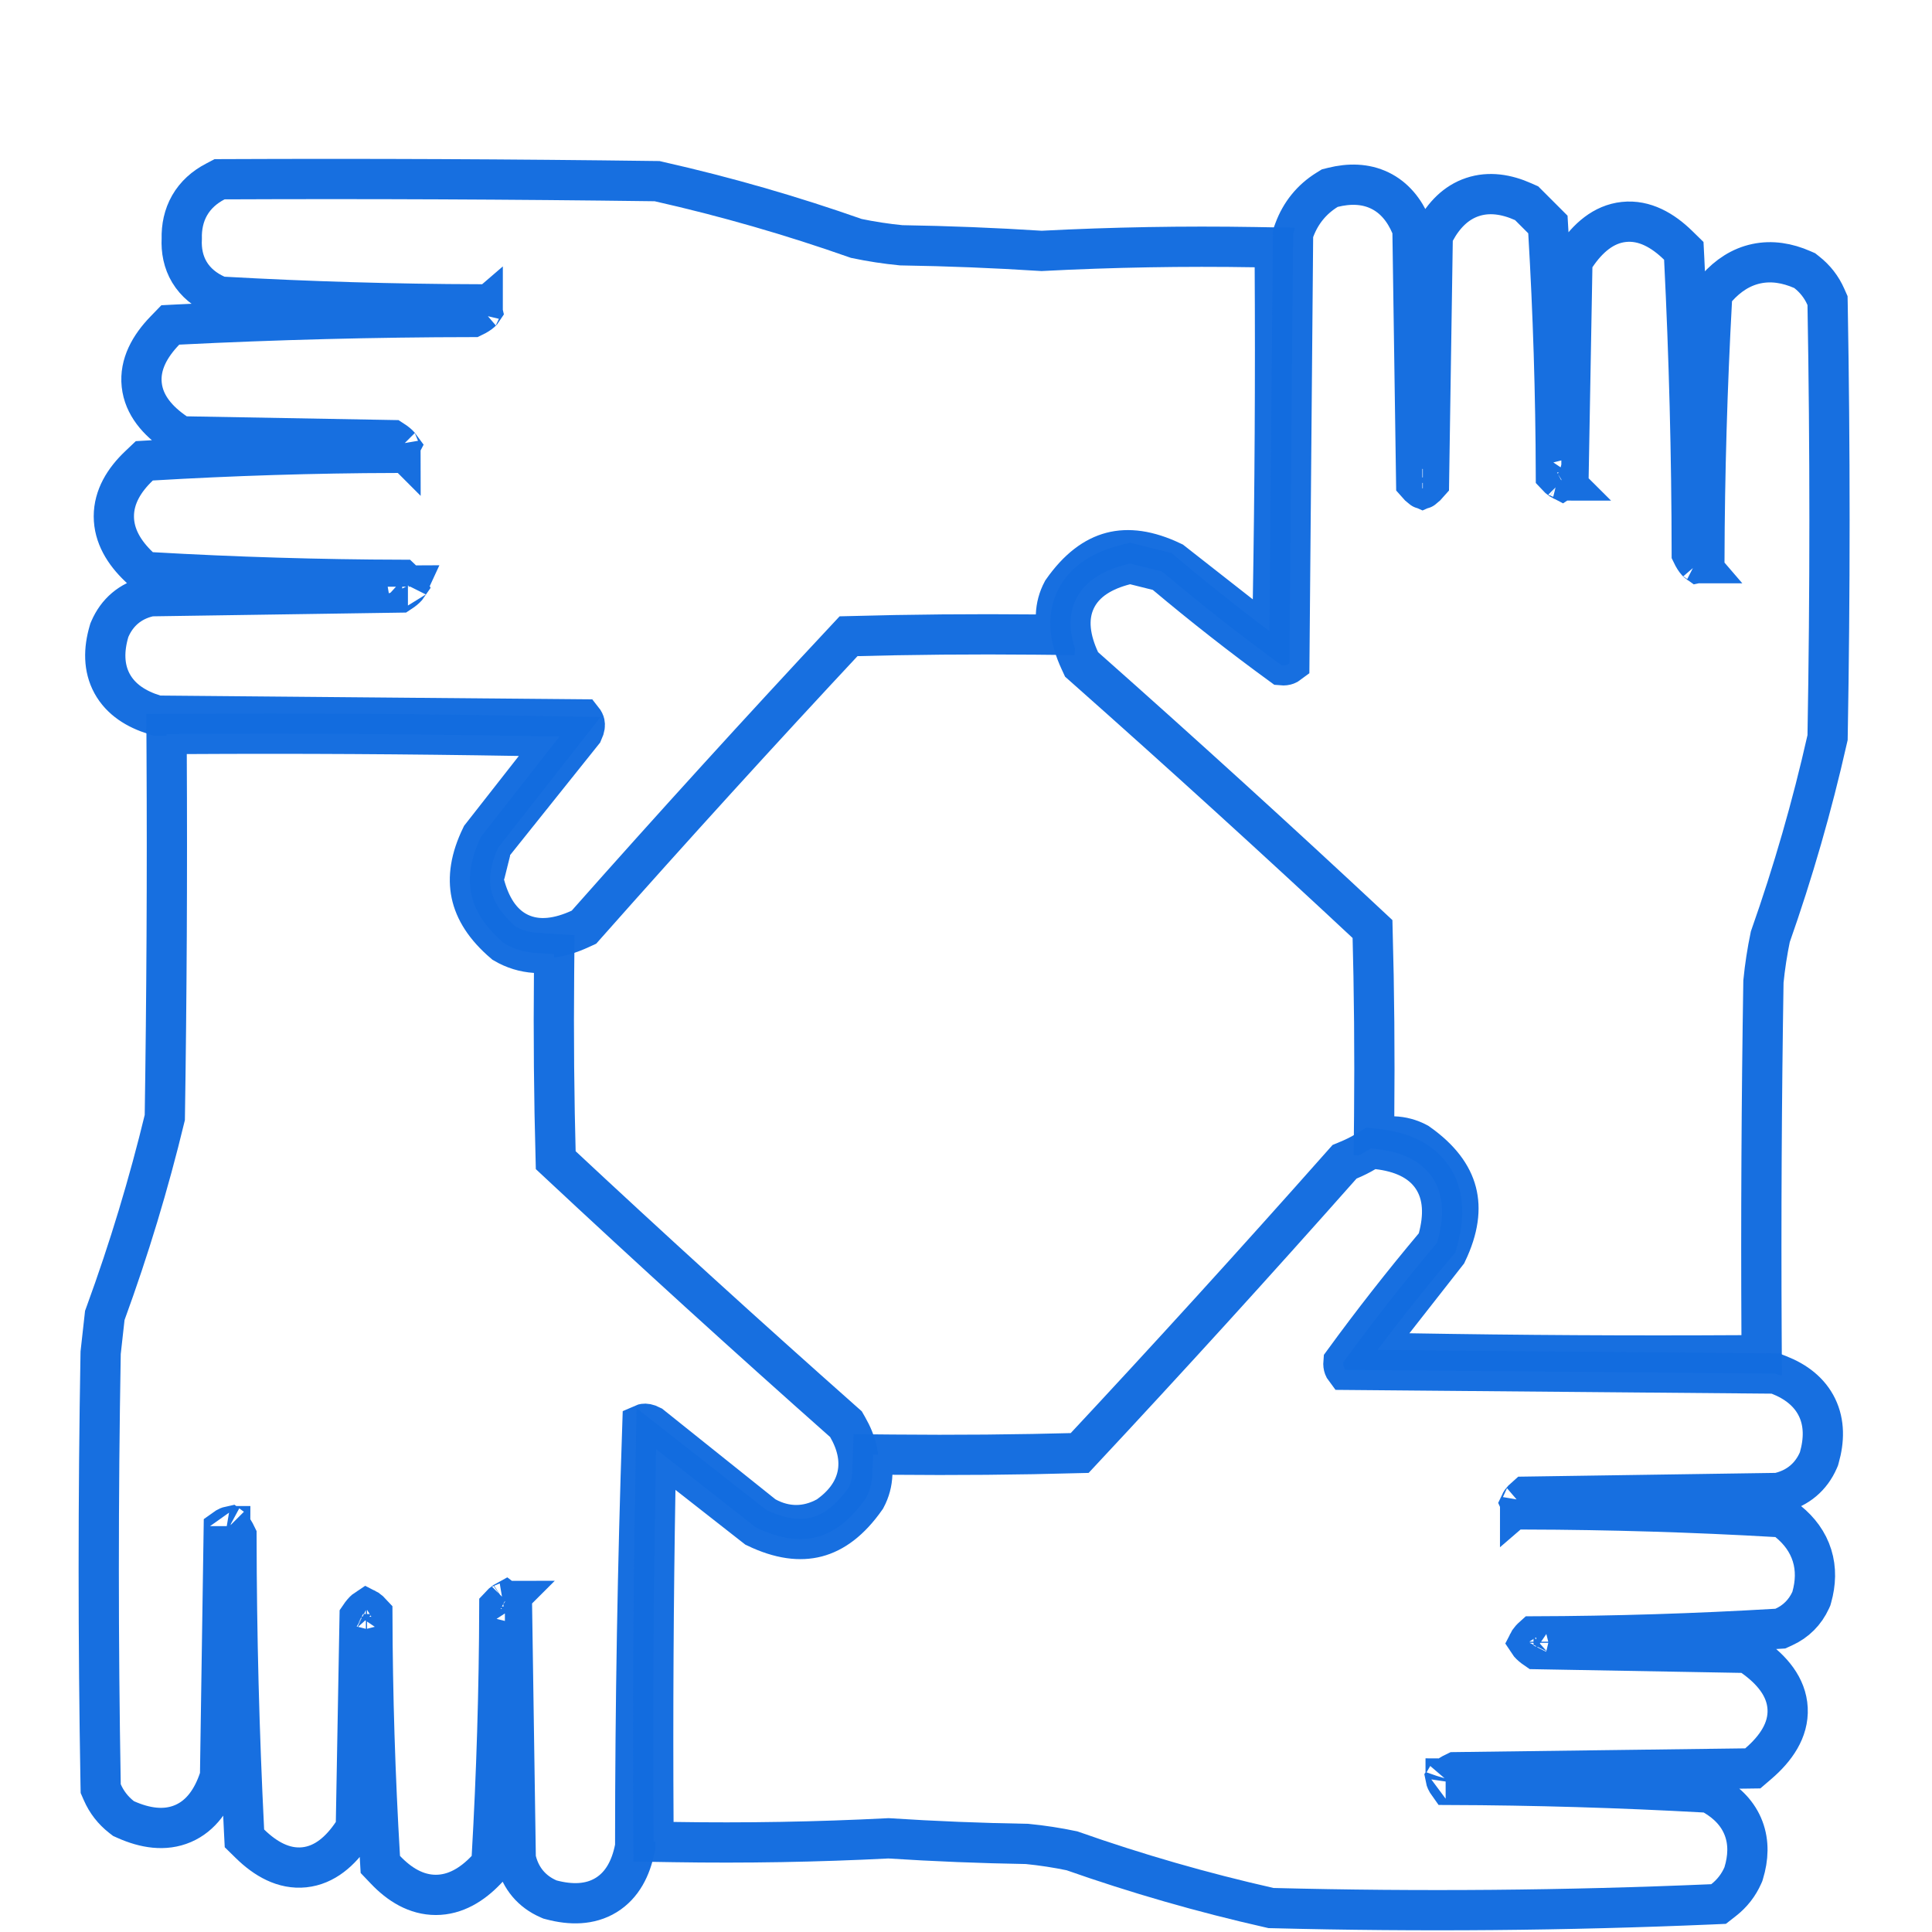
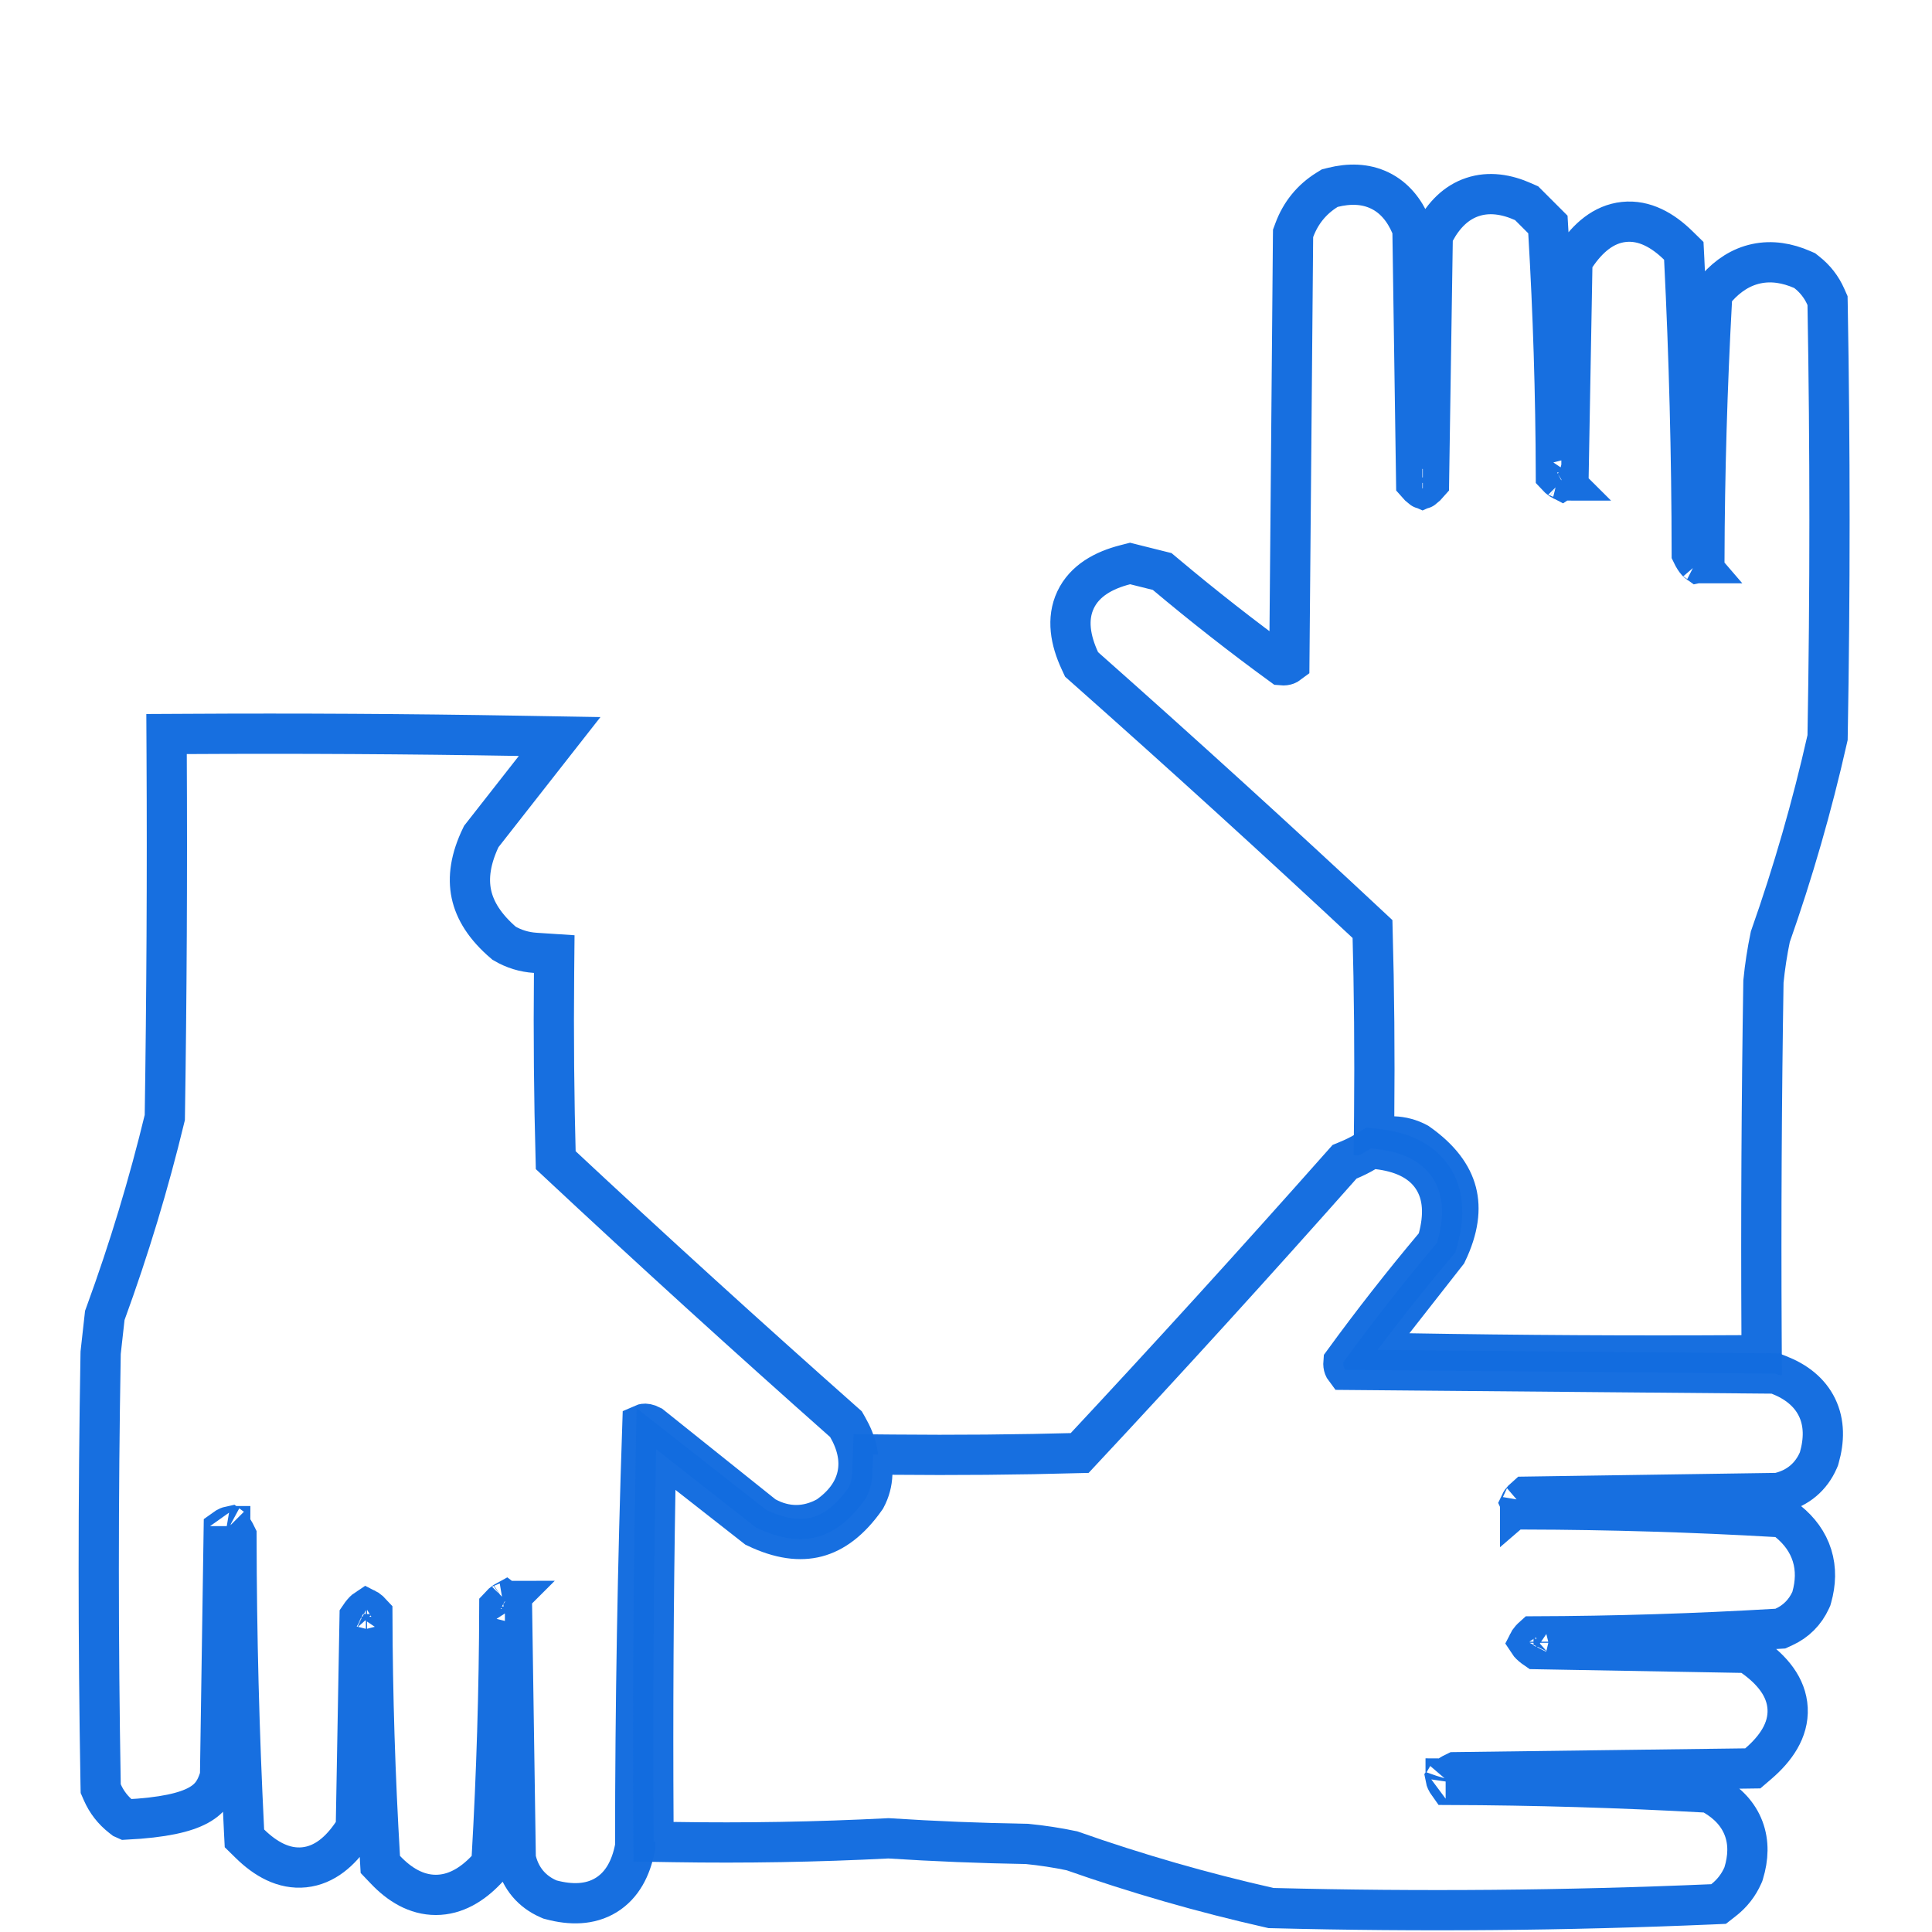
<svg xmlns="http://www.w3.org/2000/svg" width="96" height="96" viewBox="0 0 96 96" fill="none">
  <g clip-path="url(#clip0_1024_13093)">
    <g filter="url(#filter0_d_1024_13093)">
-       <path opacity="0.976" d="M11.153 4.906L10.91 4.907L10.695 5.02C10.162 5.297 9.718 5.688 9.42 6.208C9.132 6.713 9.017 7.278 9.031 7.862C9.002 8.445 9.109 9.017 9.413 9.524C9.727 10.046 10.198 10.415 10.747 10.662L10.916 10.738L11.101 10.748C15.33 10.985 19.569 11.11 23.82 11.124C23.882 11.211 23.923 11.282 23.948 11.339C23.967 11.382 23.975 11.41 23.978 11.425C23.969 11.439 23.949 11.464 23.91 11.498C23.835 11.566 23.707 11.654 23.506 11.75C18.608 11.757 13.724 11.882 8.857 12.126L8.463 12.146L8.188 12.43C7.453 13.191 6.934 14.1 7.042 15.118C7.149 16.136 7.844 16.919 8.72 17.515L8.966 17.682L9.264 17.687L19.5 17.87C19.675 17.982 19.784 18.076 19.847 18.147C19.863 18.165 19.875 18.18 19.883 18.191C19.877 18.203 19.868 18.218 19.855 18.237C19.811 18.303 19.735 18.392 19.614 18.501C15.577 18.513 11.55 18.639 7.535 18.877L7.171 18.898L6.906 19.15C6.173 19.846 5.657 20.684 5.657 21.656C5.657 22.628 6.173 23.466 6.906 24.163L7.171 24.415L7.537 24.436C11.676 24.674 15.826 24.8 19.988 24.812C20.105 24.919 20.179 25.006 20.222 25.072C20.235 25.091 20.245 25.107 20.251 25.12C20.243 25.132 20.23 25.148 20.213 25.168C20.151 25.238 20.044 25.331 19.874 25.442L7.58 25.625L7.469 25.627L7.361 25.653C6.475 25.866 5.817 26.425 5.457 27.261L5.433 27.317L5.416 27.376C5.155 28.268 5.137 29.177 5.573 29.973C6.008 30.766 6.784 31.245 7.676 31.518L7.815 31.561L7.961 31.562L28.946 31.747C29.018 31.837 29.043 31.905 29.052 31.947C29.065 32.009 29.072 32.136 28.966 32.364L28.962 32.369L28.953 32.38L28.945 32.391L28.936 32.402L28.927 32.413L28.918 32.424L28.909 32.435L28.901 32.446L28.892 32.457L28.883 32.468L28.874 32.479L28.865 32.49L28.857 32.501L28.848 32.512L28.839 32.523L28.83 32.534L28.822 32.545L28.813 32.556L28.804 32.567L28.795 32.578L28.786 32.589L28.777 32.6L28.769 32.611L28.76 32.622L28.751 32.633L28.742 32.644L28.734 32.655L28.725 32.666L28.716 32.677L28.707 32.688L28.698 32.699L28.69 32.71L28.681 32.721L28.672 32.732L28.663 32.743L28.654 32.754L28.646 32.765L28.637 32.776L28.628 32.787L28.619 32.798L28.61 32.809L28.602 32.82L28.593 32.831L28.584 32.842L28.575 32.853L28.567 32.864L28.558 32.875L28.549 32.886L28.54 32.897L28.531 32.908L28.523 32.919L28.514 32.93L28.505 32.941L28.496 32.952L28.488 32.963L28.479 32.974L28.47 32.985L28.461 32.996L28.452 33.007L28.444 33.018L28.435 33.029L28.426 33.04L28.417 33.051L28.408 33.062L28.4 33.073L28.391 33.084L28.382 33.094L28.373 33.105L28.364 33.117L28.356 33.127L28.347 33.139L28.338 33.15L28.329 33.16L28.32 33.172L28.312 33.182L28.303 33.193L28.294 33.204L28.285 33.215L28.277 33.226L28.268 33.237L28.259 33.248L28.25 33.259L28.241 33.27L28.233 33.281L28.224 33.292L28.215 33.303L28.206 33.314L28.198 33.325L28.189 33.336L28.18 33.347L28.171 33.358L28.162 33.369L28.154 33.38L28.145 33.391L28.136 33.402L28.127 33.413L28.118 33.424L28.11 33.435L28.101 33.446L28.092 33.457L28.083 33.468L28.074 33.479L28.066 33.49L28.057 33.501L28.048 33.512L28.039 33.523L28.03 33.534L28.022 33.545L28.013 33.556L28.004 33.567L27.995 33.578L27.986 33.589L27.978 33.6L27.969 33.611L27.96 33.622L27.951 33.633L27.943 33.644L27.934 33.655L27.925 33.666L27.916 33.677L27.907 33.688L27.899 33.699L27.89 33.71L27.881 33.721L27.872 33.732L27.863 33.743L27.855 33.754L27.846 33.765L27.837 33.776L27.828 33.787L27.82 33.798L27.811 33.809L27.802 33.82L27.793 33.831L27.784 33.842L27.776 33.853L27.767 33.864L27.758 33.875L27.749 33.886L27.74 33.897L27.732 33.907L27.723 33.919L27.714 33.929L27.705 33.941L27.697 33.952L27.688 33.962L27.679 33.974L27.67 33.984L27.661 33.995L27.652 34.006L27.644 34.017L27.635 34.028L27.626 34.039L27.617 34.05L27.609 34.061L27.6 34.072L27.591 34.083L27.582 34.094L27.573 34.105L27.565 34.116L27.556 34.127L27.547 34.138L27.538 34.149L27.529 34.16L27.521 34.171L27.512 34.182L27.503 34.193L27.494 34.204L27.485 34.215L27.477 34.226L27.468 34.237L27.459 34.248L27.45 34.259L27.442 34.27L27.433 34.281L27.424 34.292L27.415 34.303L27.406 34.314L27.398 34.325L27.389 34.336L27.38 34.347L27.371 34.358L27.363 34.369L27.354 34.38L27.345 34.391L27.336 34.402L27.327 34.413L27.319 34.424L27.31 34.435L27.301 34.446L27.292 34.457L27.283 34.468L27.275 34.479L27.266 34.49L27.257 34.501L27.248 34.512L27.239 34.523L27.231 34.534L27.222 34.545L27.213 34.556L27.204 34.567L27.195 34.578L27.187 34.589L27.178 34.6L27.169 34.611L27.16 34.622L27.152 34.633L27.143 34.644L27.134 34.655L27.125 34.666L27.116 34.677L27.108 34.688L27.099 34.699L27.09 34.709L27.081 34.721L27.073 34.731L27.064 34.742L27.055 34.754L27.046 34.764L27.037 34.776L27.029 34.786L27.02 34.797L27.011 34.808L27.002 34.819L26.993 34.83L26.985 34.841L26.976 34.852L26.967 34.863L26.958 34.874L26.949 34.885L26.941 34.896L26.932 34.907L26.923 34.918L26.914 34.929L26.905 34.94L26.897 34.951L26.888 34.962L26.879 34.973L26.87 34.984L26.861 34.995L26.853 35.006L26.844 35.017L26.835 35.028L26.826 35.039L26.818 35.05L26.809 35.061L26.8 35.072L26.791 35.083L26.782 35.094L26.774 35.105L26.765 35.116L26.756 35.127L26.747 35.138L26.738 35.149L26.73 35.16L26.721 35.171L26.712 35.182L26.703 35.193L26.695 35.204L26.686 35.215L26.677 35.226L26.668 35.237L26.659 35.248L26.651 35.259L26.642 35.27L26.633 35.281L26.624 35.292L26.615 35.303L26.607 35.314L26.598 35.325L26.589 35.336L26.58 35.347L26.572 35.358L26.563 35.369L26.554 35.38L26.545 35.391L26.536 35.402L26.527 35.413L26.519 35.424L26.51 35.435L26.501 35.446L26.492 35.457L26.484 35.468L26.475 35.479L26.466 35.49L26.457 35.501L26.448 35.511L26.44 35.523L26.431 35.533L26.422 35.544L26.413 35.556L26.404 35.566L26.396 35.578L26.387 35.588L26.378 35.599L26.369 35.61L26.36 35.621L26.352 35.632L26.343 35.643L26.334 35.654L26.325 35.665L26.317 35.676L26.308 35.687L26.299 35.698L26.29 35.709L26.281 35.72L26.273 35.731L26.264 35.742L26.255 35.753L26.246 35.764L26.238 35.775L26.229 35.786L26.22 35.797L26.211 35.808L26.202 35.819L26.194 35.83L26.185 35.841L26.176 35.852L26.167 35.863L26.158 35.874L26.15 35.885L26.141 35.896L26.132 35.907L26.123 35.918L26.114 35.929L26.106 35.94L26.097 35.951L26.088 35.962L26.079 35.973L26.07 35.984L26.062 35.995L26.053 36.006L26.044 36.017L26.035 36.028L26.027 36.039L26.018 36.05L26.009 36.061L26 36.072L25.991 36.083L25.983 36.094L25.974 36.105L25.965 36.116L25.956 36.127L25.948 36.138L25.939 36.149L25.93 36.16L25.921 36.171L25.912 36.182L25.904 36.193L25.895 36.204L25.886 36.215L25.877 36.226L25.868 36.237L25.86 36.248L25.851 36.259L25.842 36.27L25.833 36.281L25.824 36.292L25.816 36.303L25.807 36.313L25.798 36.325L25.789 36.336L25.78 36.346L25.772 36.358L25.763 36.368L25.754 36.38L25.745 36.39L25.736 36.401L25.728 36.412L25.719 36.423L25.71 36.434L25.701 36.445L25.693 36.456L25.684 36.467L25.675 36.478L25.666 36.489L25.657 36.5L25.649 36.511L25.64 36.522L25.631 36.533L25.622 36.544L25.613 36.555L25.605 36.566L25.596 36.577L25.587 36.588L25.578 36.599L25.57 36.61L25.561 36.621L25.552 36.632L25.543 36.643L25.534 36.654L25.526 36.665L25.517 36.676L25.508 36.687L25.499 36.698L25.49 36.709L25.482 36.72L25.473 36.731L25.464 36.742L25.455 36.753L25.447 36.764L25.438 36.775L25.429 36.786L25.42 36.797L25.411 36.808L25.402 36.819L25.394 36.83L25.385 36.841L25.376 36.852L25.367 36.863L25.359 36.874L25.35 36.885L25.341 36.896L25.332 36.907L25.323 36.918L25.315 36.929L25.306 36.94L25.297 36.951L25.288 36.962L25.279 36.973L25.271 36.984L25.262 36.995L25.253 37.006L25.244 37.017L25.235 37.028L25.227 37.039L25.218 37.05L25.209 37.061L25.2 37.072L25.192 37.083L25.183 37.094L25.174 37.105L25.165 37.115L25.156 37.127L25.148 37.138L25.139 37.148L25.13 37.16L25.121 37.17L25.113 37.181L25.104 37.192L25.095 37.203L25.086 37.214L25.077 37.225L25.069 37.236L25.06 37.247L25.051 37.258L25.042 37.269L25.033 37.28L25.025 37.291L25.016 37.302L25.007 37.313L24.998 37.324L24.989 37.335L24.981 37.346L24.972 37.357L24.963 37.368L24.954 37.379L24.945 37.39L24.937 37.401L24.928 37.412L24.919 37.423L24.91 37.434L24.902 37.445L24.893 37.456L24.884 37.467L24.875 37.478L24.866 37.489L24.858 37.5L24.849 37.511L24.84 37.522L24.831 37.533L24.823 37.544L24.814 37.555L24.805 37.566L24.796 37.577L24.787 37.588L24.779 37.599L24.77 37.61L24.761 37.621L24.752 37.632L24.743 37.643L24.735 37.654L24.726 37.665L24.717 37.676L24.708 37.687L24.699 37.698L24.691 37.709L24.682 37.72L24.673 37.731L24.664 37.742L24.655 37.753L24.647 37.764L24.638 37.775L24.629 37.786L24.62 37.797L24.611 37.808L24.603 37.819L24.594 37.83L24.585 37.841L24.576 37.852L24.568 37.863L24.559 37.874L24.55 37.885L24.541 37.896L24.532 37.907L24.396 38.077L24.343 38.289L24.343 38.291L24.342 38.293L24.341 38.295L24.341 38.297L24.34 38.3L24.34 38.302L24.339 38.304L24.339 38.306L24.338 38.309L24.338 38.311L24.337 38.313L24.337 38.315L24.336 38.317L24.335 38.319L24.335 38.322L24.334 38.324L24.334 38.326L24.333 38.328L24.333 38.331L24.332 38.333L24.332 38.335L24.331 38.337L24.331 38.339L24.33 38.342L24.329 38.344L24.329 38.346L24.328 38.348L24.328 38.35L24.327 38.352L24.327 38.355L24.326 38.357L24.326 38.359L24.325 38.361L24.325 38.363L24.324 38.366L24.323 38.368L24.323 38.37L24.322 38.372L24.322 38.374L24.321 38.377L24.321 38.379L24.32 38.381L24.32 38.383L24.319 38.385L24.318 38.388L24.318 38.39L24.317 38.392L24.317 38.394L24.316 38.396L24.316 38.399L24.315 38.401L24.315 38.403L24.314 38.405L24.314 38.407L24.313 38.41L24.312 38.412L24.312 38.414L24.311 38.416L24.311 38.418L24.31 38.421L24.31 38.423L24.309 38.425L24.308 38.427L24.308 38.429L24.307 38.431L24.307 38.434L24.306 38.436L24.306 38.438L24.305 38.44L24.305 38.443L24.304 38.445L24.304 38.447L24.303 38.449L24.302 38.451L24.302 38.453L24.301 38.456L24.301 38.458L24.3 38.46L24.3 38.462L24.299 38.465L24.299 38.467L24.298 38.469L24.298 38.471L24.297 38.473L24.297 38.475L24.296 38.478L24.295 38.48L24.295 38.482L24.294 38.484L24.294 38.486L24.293 38.489L24.293 38.491L24.292 38.493L24.291 38.495L24.291 38.498L24.29 38.5L24.29 38.502L24.289 38.504L24.289 38.506L24.288 38.508L24.288 38.511L24.287 38.513L24.287 38.515L24.286 38.517L24.285 38.519L24.285 38.522L24.284 38.524L24.284 38.526L24.283 38.528L24.283 38.53L24.282 38.533L24.282 38.535L24.281 38.537L24.28 38.539L24.28 38.541L24.279 38.544L24.279 38.546L24.278 38.548L24.278 38.55L24.277 38.552L24.277 38.555L24.276 38.557L24.276 38.559L24.275 38.561L24.274 38.563L24.274 38.566L24.273 38.568L24.273 38.57L24.272 38.572L24.272 38.574L24.271 38.577L24.271 38.579L24.27 38.581L24.27 38.583L24.269 38.585L24.268 38.587L24.268 38.59L24.267 38.592L24.267 38.594L24.266 38.596L24.266 38.599L24.265 38.601L24.265 38.603L24.264 38.605L24.264 38.607L24.263 38.609L24.262 38.612L24.262 38.614L24.261 38.616L24.261 38.618L24.26 38.62L24.26 38.623L24.259 38.625L24.259 38.627L24.258 38.629L24.258 38.632L24.257 38.634L24.256 38.636L24.256 38.638L24.255 38.64L24.255 38.642L24.254 38.645L24.254 38.647L24.253 38.649L24.253 38.651L24.252 38.654L24.251 38.656L24.251 38.658L24.25 38.66L24.25 38.662L24.249 38.664L24.249 38.667L24.248 38.669L24.248 38.671L24.247 38.673L24.247 38.675L24.246 38.678L24.245 38.68L24.245 38.682L24.244 38.684L24.244 38.686L24.243 38.689L24.243 38.691L24.242 38.693L24.241 38.695L24.241 38.697L24.24 38.7L24.24 38.702L24.239 38.704L24.239 38.706L24.238 38.708L24.238 38.711L24.237 38.713L24.237 38.715L24.236 38.717L24.235 38.719L24.235 38.722L24.234 38.724L24.234 38.726L24.233 38.728L24.233 38.73L24.232 38.733L24.232 38.735L24.231 38.737L24.23 38.739L24.23 38.741L24.229 38.744L24.229 38.746L24.228 38.748L24.228 38.75L24.227 38.752L24.227 38.755L24.226 38.757L24.226 38.759L24.225 38.761L24.224 38.763L24.224 38.766L24.223 38.768L24.223 38.77L24.222 38.772L24.222 38.774L24.221 38.776L24.221 38.779L24.22 38.781L24.22 38.783L24.219 38.785L24.218 38.788L24.218 38.79L24.217 38.792L24.217 38.794L24.216 38.796L24.216 38.798L24.215 38.801L24.215 38.803L24.214 38.805L24.213 38.807L24.213 38.809L24.212 38.812L24.212 38.814L24.211 38.816L24.211 38.818L24.21 38.821L24.21 38.823L24.209 38.825L24.209 38.827L24.208 38.829L24.207 38.831L24.207 38.834L24.206 38.836L24.206 38.838L24.205 38.84L24.205 38.842L24.204 38.845L24.204 38.847L24.203 38.849L24.203 38.851L24.202 38.853L24.201 38.856L24.201 38.858L24.2 38.86L24.2 38.862L24.199 38.864L24.199 38.867L24.198 38.869L24.198 38.871L24.197 38.873L24.197 38.875L24.196 38.878L24.195 38.88L24.195 38.882L24.194 38.884L24.194 38.886L24.193 38.889L24.193 38.891L24.192 38.893L24.192 38.895L24.191 38.897L24.19 38.9L24.19 38.902L24.189 38.904L24.189 38.906L24.188 38.908L24.188 38.91L24.187 38.913L24.187 38.915L24.186 38.917L24.186 38.919L24.185 38.922L24.184 38.924L24.184 38.926L24.183 38.928L24.183 38.93L24.182 38.932L24.182 38.935L24.181 38.937L24.181 38.939L24.18 38.941L24.18 38.944L24.179 38.946L24.178 38.948L24.178 38.95L24.177 38.952L24.177 38.955L24.176 38.957L24.176 38.959L24.175 38.961L24.174 38.963L24.174 38.965L24.173 38.968L24.173 38.97L24.172 38.972L24.172 38.974L24.171 38.977L24.171 38.979L24.17 38.981L24.17 38.983L24.169 38.985L24.169 38.987L24.168 38.99L24.167 38.992L24.167 38.994L24.166 38.996L24.166 38.998L24.165 39.001L24.165 39.003L24.164 39.005L24.163 39.007L24.163 39.009L24.162 39.012L24.162 39.014L24.161 39.016L24.161 39.018L24.16 39.02L24.16 39.023L24.159 39.025L24.159 39.027L24.158 39.029L24.157 39.031L24.157 39.034L24.156 39.036L24.156 39.038L24.155 39.04L24.155 39.042L24.154 39.045L24.154 39.047L24.153 39.049L24.152 39.051L24.152 39.053L24.151 39.056L24.151 39.058L24.15 39.06L24.15 39.062L24.149 39.064L24.149 39.067L24.148 39.069L24.148 39.071L24.147 39.073L24.146 39.075L24.146 39.078L24.145 39.08L24.145 39.082L24.144 39.084L24.144 39.086L24.143 39.089L24.143 39.091L24.142 39.093L24.142 39.095L24.141 39.097L24.14 39.099L24.14 39.102L24.139 39.104L24.139 39.106L24.138 39.108L24.138 39.111L24.137 39.113L24.137 39.115L24.136 39.117L24.136 39.119L24.135 39.121L24.134 39.124L24.134 39.126L24.133 39.128L24.133 39.13L24.132 39.133L24.132 39.135L24.131 39.137L24.131 39.139L24.13 39.141L24.13 39.144L24.129 39.146L24.128 39.148L24.128 39.15L24.127 39.152L24.127 39.154L24.126 39.157L24.126 39.159L24.125 39.161L24.125 39.163L24.124 39.165L24.123 39.168L24.123 39.17L24.122 39.172L24.122 39.174L24.121 39.176L24.121 39.179L24.12 39.181L24.12 39.183L24.119 39.185L24.119 39.187L24.118 39.19L24.117 39.192L24.117 39.194L24.116 39.196L24.116 39.198L24.115 39.201L24.115 39.203L24.114 39.205L24.113 39.207L24.113 39.209L24.112 39.212L24.112 39.214L24.111 39.216L24.111 39.218L24.11 39.22L24.11 39.223L24.109 39.225L24.109 39.227L24.108 39.229L24.108 39.231L24.107 39.233L24.106 39.236L24.106 39.238L24.105 39.24L24.105 39.242L24.104 39.245L24.104 39.247L24.103 39.249L24.103 39.251L24.102 39.253L24.102 39.255L24.101 39.258L24.1 39.26L24.1 39.262L24.099 39.264L24.099 39.267L24.098 39.269L24.098 39.271L24.097 39.273L24.096 39.275L24.096 39.278L24.095 39.28L24.095 39.282L24.094 39.284L24.094 39.286L24.093 39.288L24.093 39.291L24.092 39.293L24.092 39.295L24.091 39.297L24.09 39.3L24.09 39.302L24.089 39.304L24.089 39.306L24.088 39.308L24.088 39.31L24.087 39.313L24.087 39.315L24.086 39.317L24.085 39.319L24.085 39.321L24.084 39.324L24.084 39.326L24.083 39.328L24.083 39.33L24.082 39.332L24.082 39.335L24.081 39.337L24.081 39.339L24.08 39.341L24.079 39.343L24.079 39.346L24.078 39.348L24.078 39.35L24.077 39.352L24.077 39.354L24.076 39.357L24.076 39.359L24.075 39.361L24.075 39.363L24.074 39.365L24.073 39.368L24.073 39.37L24.072 39.372L24.072 39.374L24.071 39.376L24.071 39.379L24.07 39.381L24.07 39.383L24.069 39.385L24.069 39.387L24.068 39.389L24.067 39.392L24.067 39.394L24.066 39.396L24.066 39.398L24.065 39.401L24.065 39.403L24.064 39.405L24.064 39.407L24.063 39.409L24.062 39.411L24.062 39.414L24 39.66L24.064 39.907C24.339 40.97 24.861 41.914 25.812 42.363C26.761 42.811 27.823 42.618 28.824 42.159L29.016 42.071L29.156 41.913C33.426 37.093 37.762 32.326 42.165 27.613C45.263 27.529 48.361 27.501 51.46 27.531L52.433 27.541L52.469 26.568C52.485 26.143 52.591 25.747 52.791 25.369C53.577 24.246 54.398 23.658 55.23 23.441C56.052 23.227 57.04 23.336 58.249 23.915L61.634 26.568L63.216 27.808L63.251 25.798C63.344 20.291 63.376 14.784 63.344 9.276L63.339 8.298L62.361 8.281C58.82 8.222 55.285 8.284 51.757 8.467C49.436 8.318 47.109 8.225 44.776 8.188C44.028 8.115 43.287 8.001 42.553 7.848C39.334 6.714 36.067 5.773 32.752 5.025L32.65 5.001L32.545 5C25.415 4.906 18.284 4.875 11.153 4.906ZM23.98 11.441C23.98 11.441 23.98 11.44 23.98 11.437C23.98 11.44 23.98 11.441 23.98 11.441ZM23.985 11.415C23.985 11.413 23.986 11.412 23.986 11.412C23.986 11.412 23.986 11.413 23.985 11.415ZM19.903 18.225C19.903 18.225 19.902 18.224 19.902 18.221C19.903 18.224 19.903 18.225 19.903 18.225ZM19.898 18.159C19.898 18.157 19.898 18.156 19.898 18.156C19.898 18.156 19.898 18.157 19.898 18.159ZM20.265 25.153C20.265 25.153 20.265 25.152 20.264 25.149C20.265 25.152 20.265 25.153 20.265 25.153ZM20.268 25.092C20.269 25.09 20.269 25.088 20.27 25.088C20.27 25.088 20.269 25.09 20.268 25.092Z" fill="white" stroke="#126CDF" stroke-width="2" />
-     </g>
+       </g>
    <g filter="url(#filter1_d_1024_13093)">
      <path opacity="0.976" d="M66.228 5.31L66.076 5.348L65.942 5.431C65.176 5.906 64.628 6.584 64.313 7.433L64.252 7.597L64.25 7.772L64.066 28.956C64.014 28.996 63.969 29.018 63.933 29.032C63.879 29.052 63.801 29.068 63.686 29.057C61.715 27.62 59.795 26.117 57.925 24.546L57.748 24.398L57.524 24.342L56.399 24.061L56.154 23.999L55.909 24.062C54.842 24.335 53.894 24.855 53.444 25.808C52.995 26.76 53.193 27.824 53.655 28.825L53.743 29.015L53.9 29.154C58.72 33.425 63.487 37.761 68.2 42.164C68.284 45.262 68.311 48.36 68.282 51.459L68.272 52.432L69.245 52.468C69.669 52.483 70.065 52.589 70.443 52.79C71.563 53.576 72.151 54.399 72.367 55.231C72.582 56.053 72.474 57.041 71.897 58.248L69.245 61.633L68.004 63.215L70.014 63.249C75.522 63.343 81.029 63.375 86.537 63.343L87.537 63.338L87.531 62.338C87.5 56.483 87.531 50.629 87.624 44.775C87.698 44.027 87.812 43.286 87.965 42.551C89.099 39.332 90.04 36.066 90.788 32.751L90.811 32.651L90.813 32.548C90.938 25.412 90.938 18.275 90.813 11.138L90.809 10.937L90.728 10.754C90.514 10.267 90.193 9.854 89.773 9.525L89.674 9.447L89.559 9.397C88.814 9.07 88.041 8.94 87.275 9.103C86.508 9.265 85.857 9.698 85.317 10.302L85.084 10.563L85.064 10.914C84.829 15.207 84.704 19.508 84.689 23.818C84.602 23.881 84.531 23.922 84.474 23.947C84.431 23.966 84.403 23.974 84.387 23.977C84.374 23.968 84.349 23.948 84.314 23.909C84.246 23.834 84.159 23.706 84.063 23.505C84.056 18.607 83.931 13.723 83.687 8.856L83.667 8.465L83.387 8.191C82.627 7.448 81.717 6.92 80.693 7.028C79.671 7.135 78.888 7.84 78.295 8.724L78.131 8.968L78.126 9.263L78.032 14.513L77.943 19.488C77.832 19.653 77.738 19.757 77.667 19.819C77.643 19.84 77.623 19.854 77.609 19.863C77.597 19.857 77.581 19.848 77.56 19.834C77.498 19.793 77.414 19.723 77.312 19.611C77.299 15.574 77.174 11.549 76.936 7.534L76.914 7.155L76.645 6.886L76.317 6.558L75.989 6.23L75.858 6.099L75.689 6.024C74.865 5.656 73.998 5.513 73.169 5.79C72.336 6.067 71.734 6.703 71.307 7.494L71.192 7.709L71.188 7.953L71.094 14.141L71.005 19.999C70.907 20.114 70.825 20.188 70.763 20.233C70.727 20.259 70.702 20.271 70.688 20.277C70.674 20.271 70.649 20.259 70.613 20.233C70.55 20.188 70.469 20.115 70.37 19.999L70.188 7.579L70.185 7.382L70.108 7.202C69.786 6.447 69.289 5.818 68.56 5.466C67.836 5.116 67.03 5.111 66.228 5.31ZM84.372 23.979C84.372 23.979 84.373 23.979 84.376 23.979C84.373 23.979 84.372 23.979 84.372 23.979ZM84.397 23.983C84.4 23.984 84.401 23.985 84.401 23.985C84.401 23.985 84.4 23.985 84.397 23.983ZM77.582 19.878C77.582 19.878 77.583 19.878 77.585 19.877C77.583 19.878 77.582 19.878 77.582 19.878ZM77.635 19.874C77.637 19.874 77.638 19.875 77.638 19.875C77.638 19.875 77.637 19.875 77.635 19.874ZM70.672 20.282C70.673 20.282 70.674 20.282 70.676 20.282C70.674 20.282 70.672 20.283 70.672 20.282ZM70.699 20.282C70.702 20.282 70.703 20.282 70.703 20.282C70.703 20.283 70.702 20.282 70.699 20.282Z" fill="white" stroke="#126CDF" stroke-width="2" />
    </g>
    <g filter="url(#filter2_d_1024_13093)">
-       <path opacity="0.976" d="M9.276 32.469L8.276 32.474L8.281 33.474C8.312 39.493 8.282 45.511 8.189 51.53C7.393 54.824 6.412 58.064 5.248 61.251L5.207 61.364L5.194 61.483L5.006 63.171L5.001 63.217L5 63.264C4.875 70.4 4.875 77.537 5 84.674L5.004 84.875L5.084 85.058C5.298 85.546 5.62 85.959 6.039 86.287L6.137 86.363L6.249 86.413C7.191 86.833 8.185 87.001 9.092 86.612C10.005 86.221 10.559 85.384 10.886 84.412L10.935 84.264L10.937 84.109L11.118 71.998C11.207 71.933 11.281 71.891 11.339 71.865C11.382 71.846 11.41 71.838 11.425 71.835C11.439 71.845 11.464 71.865 11.498 71.903C11.566 71.978 11.654 72.106 11.75 72.307C11.757 77.206 11.882 82.089 12.126 86.956L12.146 87.347L12.426 87.621C13.185 88.364 14.096 88.892 15.12 88.785C16.142 88.677 16.925 87.972 17.518 87.088L17.682 86.844L17.687 86.549L17.87 76.326C17.982 76.16 18.077 76.055 18.15 75.993C18.175 75.971 18.195 75.956 18.209 75.947C18.221 75.953 18.236 75.962 18.255 75.974C18.316 76.015 18.399 76.085 18.501 76.198C18.513 80.236 18.639 84.263 18.877 88.278L18.898 88.643L19.15 88.907C19.846 89.641 20.684 90.156 21.656 90.156C22.628 90.156 23.466 89.641 24.163 88.907L24.415 88.642L24.436 88.276C24.674 84.137 24.8 79.987 24.812 75.826C24.919 75.708 25.006 75.634 25.072 75.591C25.091 75.578 25.107 75.569 25.12 75.562C25.132 75.571 25.148 75.583 25.168 75.601C25.238 75.663 25.331 75.769 25.442 75.939L25.625 88.234L25.627 88.352L25.656 88.466C25.879 89.339 26.43 89.995 27.258 90.355L27.327 90.385L27.4 90.404C28.348 90.655 29.309 90.661 30.117 90.166C30.929 89.668 31.353 88.808 31.543 87.852L31.562 87.755L31.562 87.657C31.565 80.681 31.684 73.72 31.921 66.774C31.959 66.757 31.988 66.751 32.009 66.748C32.059 66.741 32.164 66.74 32.35 66.836L37.907 71.281L37.975 71.336L38.052 71.378C39.038 71.916 40.087 71.916 41.073 71.378L41.127 71.348L41.178 71.312C41.884 70.804 42.422 70.147 42.599 69.314C42.775 68.483 42.552 67.662 42.116 66.907L42.035 66.766L41.913 66.658C37.093 62.387 32.326 58.051 27.613 53.648C27.529 50.551 27.501 47.452 27.531 44.353L27.54 43.408L26.597 43.346C26.044 43.31 25.533 43.153 25.051 42.871C24.097 42.06 23.595 41.241 23.422 40.423C23.251 39.611 23.376 38.672 23.913 37.567L26.568 34.179L27.808 32.597L25.798 32.563C20.291 32.469 14.784 32.437 9.276 32.469ZM11.441 71.833C11.441 71.834 11.44 71.834 11.437 71.833C11.44 71.833 11.441 71.833 11.441 71.833ZM11.415 71.829C11.413 71.828 11.412 71.827 11.412 71.827C11.412 71.827 11.413 71.828 11.415 71.829ZM18.238 75.932C18.238 75.932 18.237 75.932 18.235 75.933C18.237 75.932 18.238 75.932 18.238 75.932ZM18.183 75.936C18.181 75.935 18.18 75.935 18.18 75.935C18.18 75.935 18.181 75.935 18.183 75.936ZM25.153 75.548C25.153 75.548 25.152 75.549 25.149 75.549C25.152 75.548 25.153 75.548 25.153 75.548ZM25.092 75.545C25.09 75.544 25.088 75.544 25.088 75.544C25.088 75.544 25.09 75.544 25.092 75.545Z" fill="white" stroke="#126CDF" stroke-width="2" />
+       <path opacity="0.976" d="M9.276 32.469L8.276 32.474L8.281 33.474C8.312 39.493 8.282 45.511 8.189 51.53C7.393 54.824 6.412 58.064 5.248 61.251L5.207 61.364L5.194 61.483L5.006 63.171L5.001 63.217L5 63.264C4.875 70.4 4.875 77.537 5 84.674L5.004 84.875L5.084 85.058C5.298 85.546 5.62 85.959 6.039 86.287L6.137 86.363L6.249 86.413C10.005 86.221 10.559 85.384 10.886 84.412L10.935 84.264L10.937 84.109L11.118 71.998C11.207 71.933 11.281 71.891 11.339 71.865C11.382 71.846 11.41 71.838 11.425 71.835C11.439 71.845 11.464 71.865 11.498 71.903C11.566 71.978 11.654 72.106 11.75 72.307C11.757 77.206 11.882 82.089 12.126 86.956L12.146 87.347L12.426 87.621C13.185 88.364 14.096 88.892 15.12 88.785C16.142 88.677 16.925 87.972 17.518 87.088L17.682 86.844L17.687 86.549L17.87 76.326C17.982 76.16 18.077 76.055 18.15 75.993C18.175 75.971 18.195 75.956 18.209 75.947C18.221 75.953 18.236 75.962 18.255 75.974C18.316 76.015 18.399 76.085 18.501 76.198C18.513 80.236 18.639 84.263 18.877 88.278L18.898 88.643L19.15 88.907C19.846 89.641 20.684 90.156 21.656 90.156C22.628 90.156 23.466 89.641 24.163 88.907L24.415 88.642L24.436 88.276C24.674 84.137 24.8 79.987 24.812 75.826C24.919 75.708 25.006 75.634 25.072 75.591C25.091 75.578 25.107 75.569 25.12 75.562C25.132 75.571 25.148 75.583 25.168 75.601C25.238 75.663 25.331 75.769 25.442 75.939L25.625 88.234L25.627 88.352L25.656 88.466C25.879 89.339 26.43 89.995 27.258 90.355L27.327 90.385L27.4 90.404C28.348 90.655 29.309 90.661 30.117 90.166C30.929 89.668 31.353 88.808 31.543 87.852L31.562 87.755L31.562 87.657C31.565 80.681 31.684 73.72 31.921 66.774C31.959 66.757 31.988 66.751 32.009 66.748C32.059 66.741 32.164 66.74 32.35 66.836L37.907 71.281L37.975 71.336L38.052 71.378C39.038 71.916 40.087 71.916 41.073 71.378L41.127 71.348L41.178 71.312C41.884 70.804 42.422 70.147 42.599 69.314C42.775 68.483 42.552 67.662 42.116 66.907L42.035 66.766L41.913 66.658C37.093 62.387 32.326 58.051 27.613 53.648C27.529 50.551 27.501 47.452 27.531 44.353L27.54 43.408L26.597 43.346C26.044 43.31 25.533 43.153 25.051 42.871C24.097 42.06 23.595 41.241 23.422 40.423C23.251 39.611 23.376 38.672 23.913 37.567L26.568 34.179L27.808 32.597L25.798 32.563C20.291 32.469 14.784 32.437 9.276 32.469ZM11.441 71.833C11.441 71.834 11.44 71.834 11.437 71.833C11.44 71.833 11.441 71.833 11.441 71.833ZM11.415 71.829C11.413 71.828 11.412 71.827 11.412 71.827C11.412 71.827 11.413 71.828 11.415 71.829ZM18.238 75.932C18.238 75.932 18.237 75.932 18.235 75.933C18.237 75.932 18.238 75.932 18.238 75.932ZM18.183 75.936C18.181 75.935 18.18 75.935 18.18 75.935C18.18 75.935 18.181 75.935 18.183 75.936ZM25.153 75.548C25.153 75.548 25.152 75.549 25.149 75.549C25.152 75.548 25.153 75.548 25.153 75.548ZM25.092 75.545C25.09 75.544 25.088 75.544 25.088 75.544C25.088 75.544 25.09 75.544 25.092 75.545Z" fill="white" stroke="#126CDF" stroke-width="2" />
    </g>
    <g filter="url(#filter3_d_1024_13093)">
      <path opacity="0.975" d="M68.46 53.1L68.122 53.061L67.83 53.236C67.591 53.379 67.322 53.514 67.021 53.64L66.81 53.728L66.658 53.899C62.387 58.72 58.051 63.486 53.648 68.2C50.551 68.284 47.452 68.311 44.353 68.281L43.38 68.272L43.344 69.244C43.329 69.669 43.223 70.065 43.022 70.444C42.237 71.566 41.415 72.155 40.583 72.371C39.761 72.585 38.773 72.477 37.565 71.897L35.914 70.604L34.179 69.244L32.597 68.004L32.563 70.014C32.469 75.521 32.437 81.029 32.469 86.537L32.474 87.515L33.453 87.531C37.023 87.589 40.589 87.527 44.15 87.345C46.441 87.493 48.736 87.585 51.037 87.624C51.785 87.698 52.526 87.811 53.261 87.965C56.48 89.098 59.746 90.039 63.061 90.788L63.157 90.81L63.256 90.812C70.544 90.998 77.817 90.935 85.074 90.624L85.395 90.61L85.648 90.412C86.067 90.084 86.389 89.671 86.603 89.184L86.627 89.129L86.644 89.072C86.872 88.324 86.909 87.562 86.638 86.848C86.366 86.131 85.832 85.591 85.161 85.199L84.953 85.077L84.712 85.064C80.481 84.829 76.242 84.704 71.994 84.689C71.931 84.602 71.891 84.53 71.865 84.474C71.846 84.431 71.838 84.403 71.835 84.387C71.845 84.373 71.864 84.349 71.903 84.314C71.979 84.246 72.108 84.157 72.312 84.06L79.419 83.969L86.732 83.875L87.095 83.87L87.37 83.634C88.229 82.896 88.88 81.981 88.826 80.896C88.771 79.814 88.035 78.964 87.109 78.309L86.857 78.131L86.549 78.125L76.326 77.943C76.16 77.83 76.055 77.735 75.993 77.663C75.971 77.637 75.956 77.617 75.947 77.603C75.953 77.591 75.962 77.576 75.974 77.558C76.015 77.496 76.085 77.413 76.198 77.312C80.236 77.299 84.263 77.174 88.278 76.936L88.463 76.925L88.632 76.848C89.239 76.573 89.695 76.115 89.972 75.51L90.004 75.439L90.025 75.365C90.222 74.666 90.248 73.963 90.039 73.291C89.83 72.617 89.41 72.055 88.85 71.6L88.599 71.395L88.276 71.377C84.131 71.138 79.974 71.013 75.806 71.001C75.608 70.832 75.553 70.727 75.538 70.692C75.545 70.677 75.558 70.651 75.584 70.614C75.629 70.551 75.702 70.469 75.817 70.37L88.234 70.187L88.352 70.186L88.466 70.156C89.339 69.934 89.995 69.383 90.355 68.555L90.381 68.494L90.399 68.43C90.643 67.575 90.663 66.709 90.288 65.934C89.911 65.156 89.22 64.641 88.396 64.319L88.224 64.252L88.04 64.25L66.856 64.066C66.816 64.014 66.794 63.969 66.78 63.932C66.76 63.879 66.745 63.801 66.755 63.686C68.192 61.715 69.695 59.795 71.266 57.924L71.409 57.754L71.466 57.54C71.755 56.461 71.763 55.377 71.171 54.501C70.578 53.626 69.569 53.23 68.46 53.1ZM71.833 84.371C71.834 84.371 71.834 84.373 71.833 84.376C71.833 84.373 71.833 84.371 71.833 84.371ZM71.829 84.397C71.828 84.4 71.827 84.401 71.827 84.401C71.827 84.401 71.828 84.4 71.829 84.397ZM75.932 77.574C75.932 77.574 75.932 77.576 75.933 77.578C75.932 77.576 75.932 77.574 75.932 77.574ZM75.936 77.629C75.935 77.631 75.935 77.632 75.935 77.632C75.935 77.632 75.935 77.631 75.936 77.629ZM75.533 70.708C75.533 70.708 75.533 70.707 75.534 70.704C75.534 70.707 75.533 70.708 75.533 70.708Z" fill="white" stroke="#126CDF" stroke-width="2" />
    </g>
  </g>
  <defs>
    <filter id="filter0_d_1024_13093" x="0.23" y="3.895" width="68.125" height="47.723" filterUnits="userSpaceOnUse" color-interpolation-filters="sRGB">
      <feFlood flood-opacity="0" result="BackgroundImageFix" />
      <feColorMatrix in="SourceAlpha" type="matrix" values="0 0 0 0 0 0 0 0 0 0 0 0 0 0 0 0 0 0 127 0" result="hardAlpha" />
      <feOffset dy="4" />
      <feGaussianBlur stdDeviation="2" />
      <feComposite in2="hardAlpha" operator="out" />
      <feColorMatrix type="matrix" values="0 0 0 0 0.07 0 0 0 0 0.422 0 0 0 0 0.875 0 0 0 0.4 0" />
      <feBlend mode="normal" in2="BackgroundImageFix" result="effect1_dropShadow_1024_13093" />
      <feBlend mode="normal" in="SourceGraphic" in2="effect1_dropShadow_1024_13093" result="shape" />
    </filter>
    <filter id="filter1_d_1024_13093" x="48.191" y="4.178" width="47.715" height="68.178" filterUnits="userSpaceOnUse" color-interpolation-filters="sRGB">
      <feFlood flood-opacity="0" result="BackgroundImageFix" />
      <feColorMatrix in="SourceAlpha" type="matrix" values="0 0 0 0 0 0 0 0 0 0 0 0 0 0 0 0 0 0 127 0" result="hardAlpha" />
      <feOffset dy="4" />
      <feGaussianBlur stdDeviation="2" />
      <feComposite in2="hardAlpha" operator="out" />
      <feColorMatrix type="matrix" values="0 0 0 0 0.07 0 0 0 0 0.422 0 0 0 0 0.875 0 0 0 0.4 0" />
      <feBlend mode="normal" in2="BackgroundImageFix" result="effect1_dropShadow_1024_13093" />
      <feBlend mode="normal" in="SourceGraphic" in2="effect1_dropShadow_1024_13093" result="shape" />
    </filter>
    <filter id="filter2_d_1024_13093" x="-0.094" y="31.457" width="47.754" height="68.114" filterUnits="userSpaceOnUse" color-interpolation-filters="sRGB">
      <feFlood flood-opacity="0" result="BackgroundImageFix" />
      <feColorMatrix in="SourceAlpha" type="matrix" values="0 0 0 0 0 0 0 0 0 0 0 0 0 0 0 0 0 0 127 0" result="hardAlpha" />
      <feOffset dy="4" />
      <feGaussianBlur stdDeviation="2" />
      <feComposite in2="hardAlpha" operator="out" />
      <feColorMatrix type="matrix" values="0 0 0 0 0.07 0 0 0 0 0.422 0 0 0 0 0.875 0 0 0 0.4 0" />
      <feBlend mode="normal" in2="BackgroundImageFix" result="effect1_dropShadow_1024_13093" />
      <feBlend mode="normal" in="SourceGraphic" in2="effect1_dropShadow_1024_13093" result="shape" />
    </filter>
    <filter id="filter3_d_1024_13093" x="27.457" y="52.028" width="68.119" height="47.888" filterUnits="userSpaceOnUse" color-interpolation-filters="sRGB">
      <feFlood flood-opacity="0" result="BackgroundImageFix" />
      <feColorMatrix in="SourceAlpha" type="matrix" values="0 0 0 0 0 0 0 0 0 0 0 0 0 0 0 0 0 0 127 0" result="hardAlpha" />
      <feOffset dy="4" />
      <feGaussianBlur stdDeviation="2" />
      <feComposite in2="hardAlpha" operator="out" />
      <feColorMatrix type="matrix" values="0 0 0 0 0.07 0 0 0 0 0.422 0 0 0 0 0.875 0 0 0 0.4 0" />
      <feBlend mode="normal" in2="BackgroundImageFix" result="effect1_dropShadow_1024_13093" />
      <feBlend mode="normal" in="SourceGraphic" in2="effect1_dropShadow_1024_13093" result="shape" />
    </filter>
    <clipPath id="clip0_1024_13093">
      <rect width="96" height="96" fill="white" />
    </clipPath>
  </defs>
</svg>